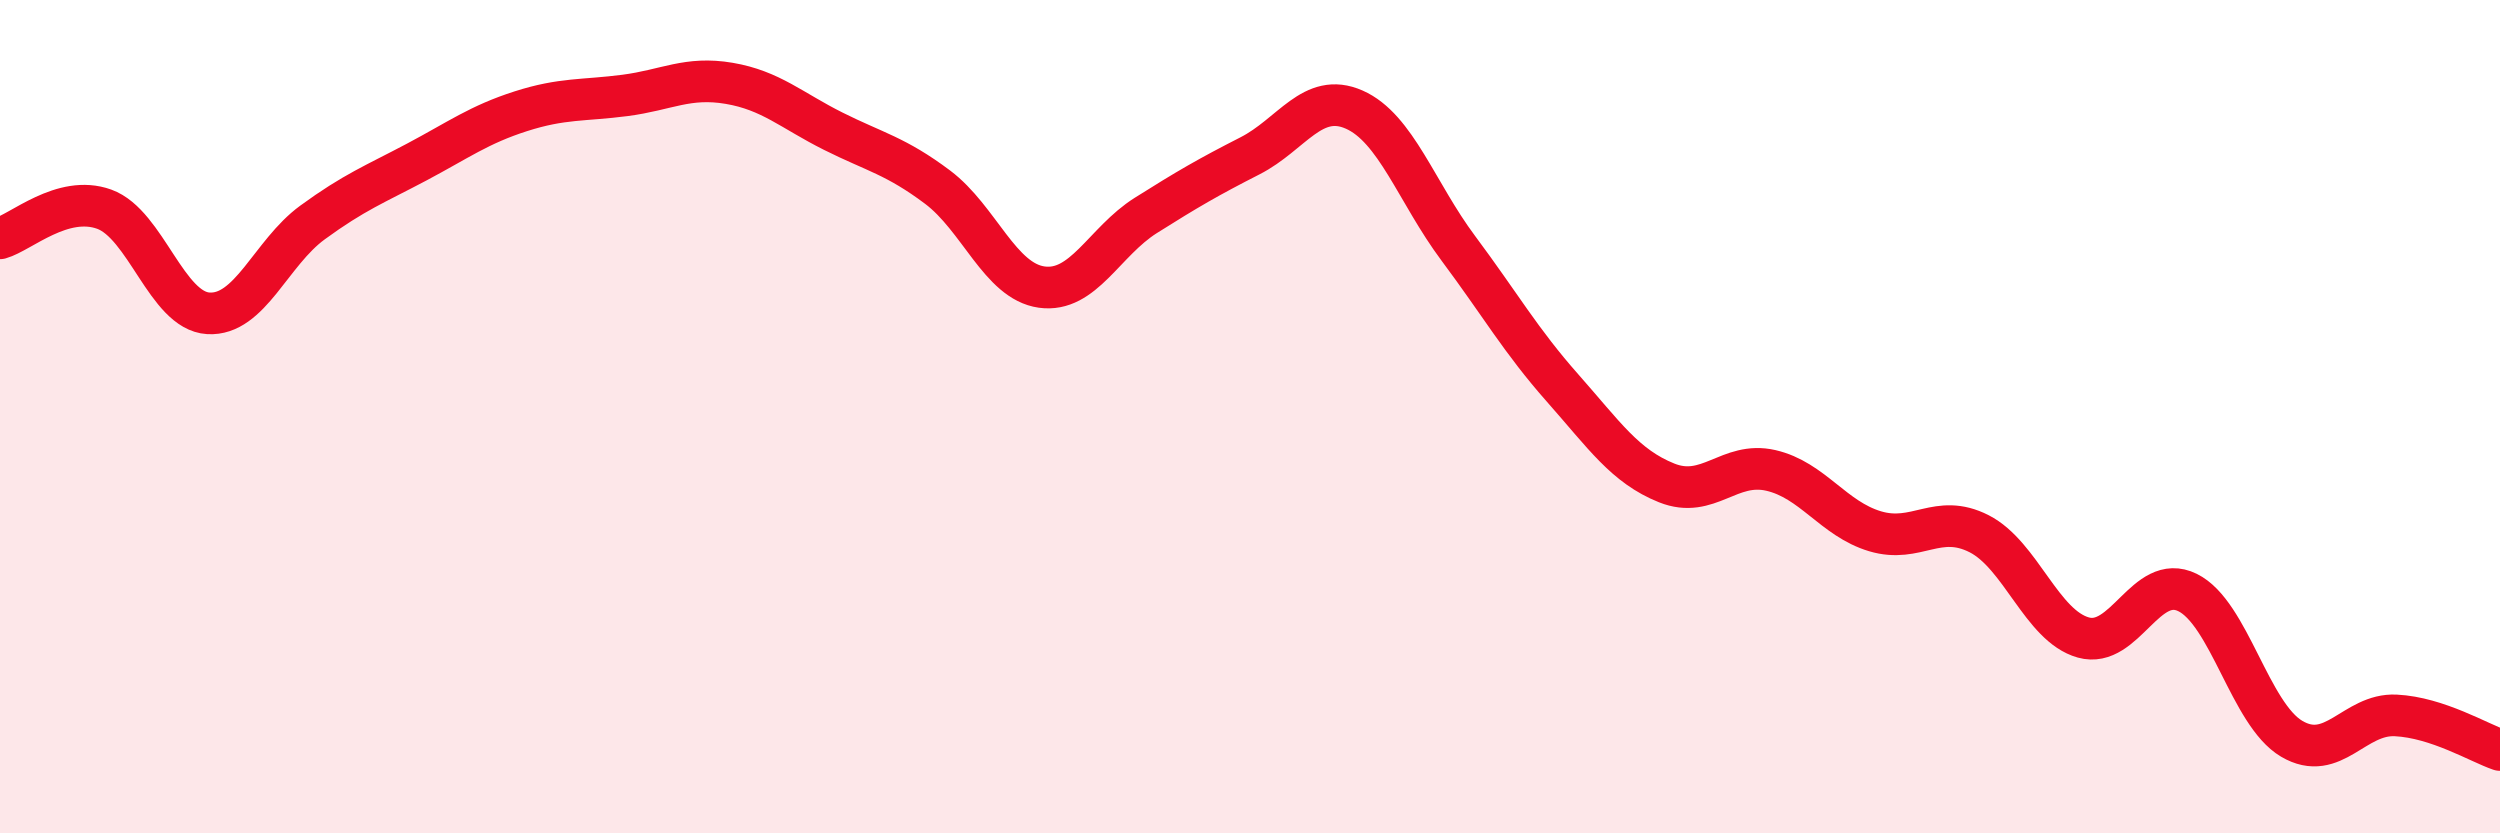
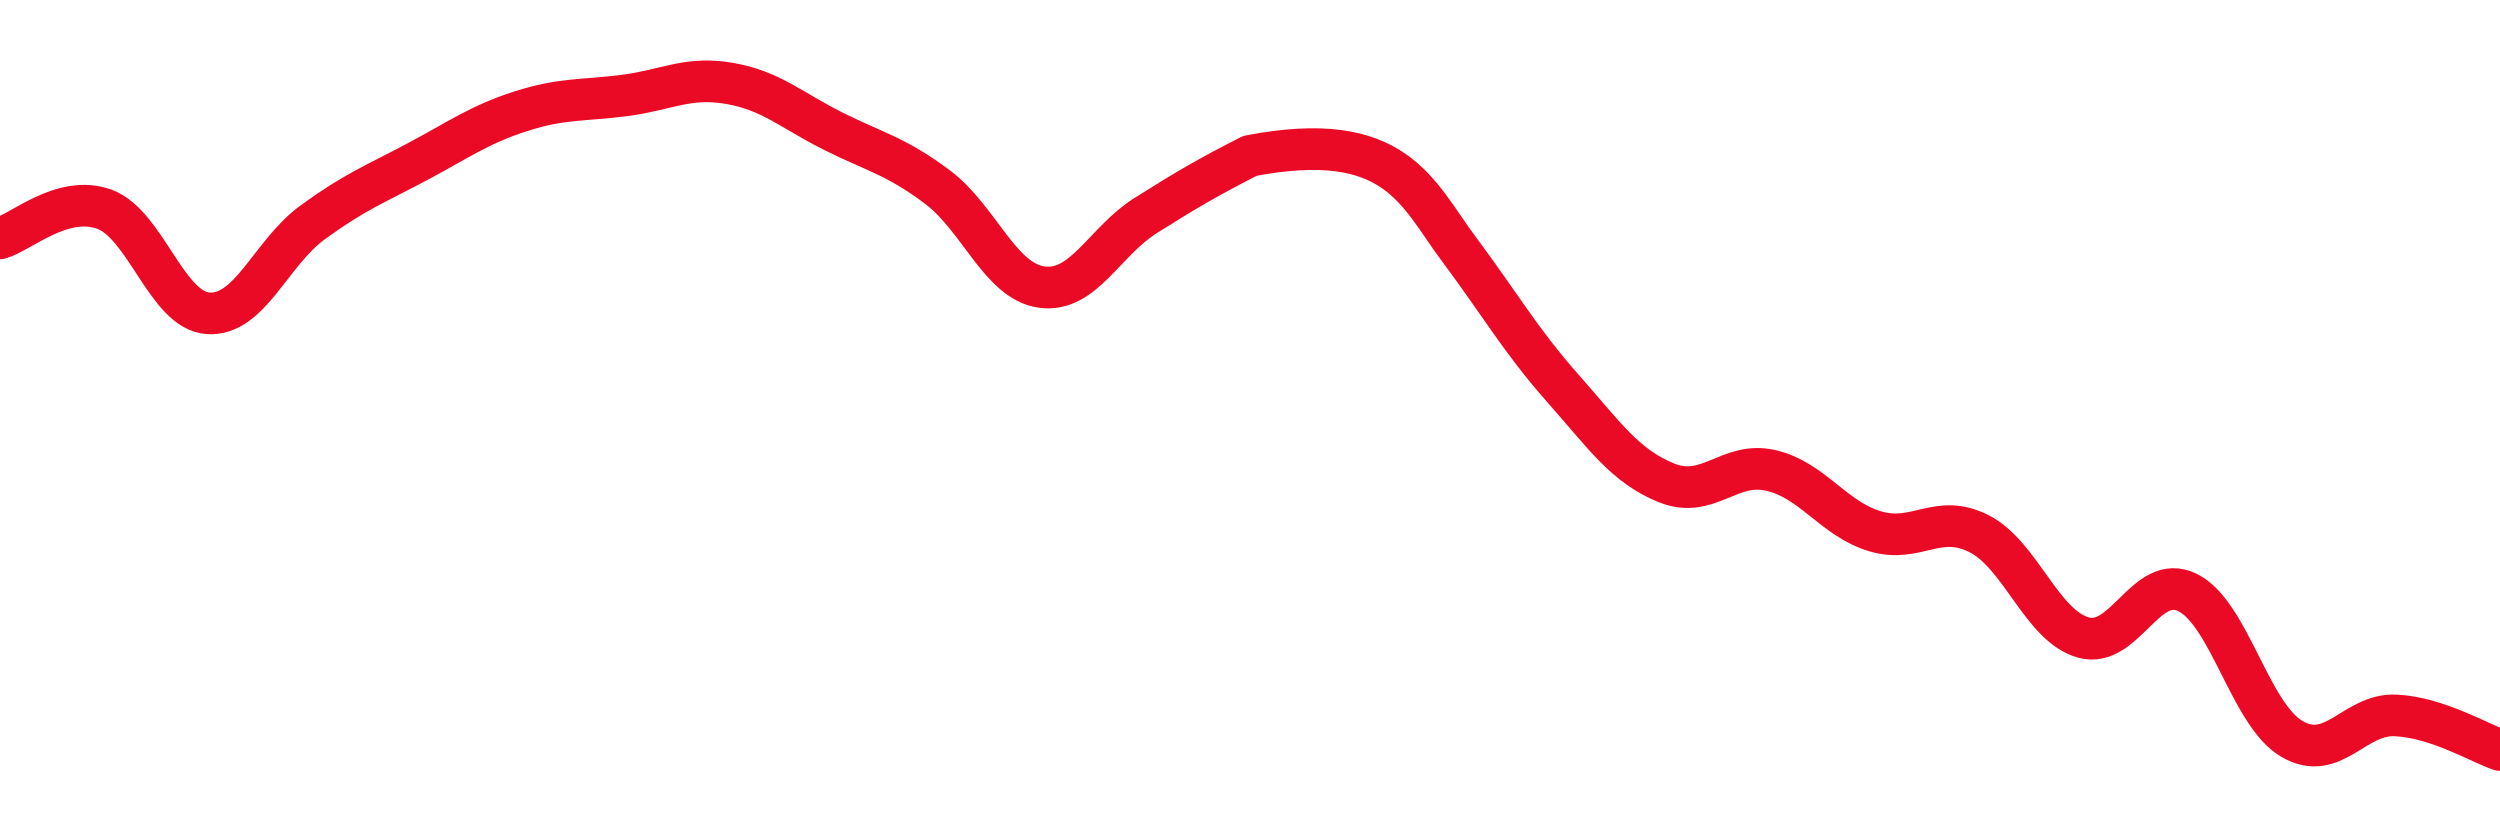
<svg xmlns="http://www.w3.org/2000/svg" width="60" height="20" viewBox="0 0 60 20">
-   <path d="M 0,5.72 C 0.5,5.58 1.5,4.66 2.5,5.02 C 3.5,5.38 4,7.46 5,7.52 C 6,7.58 6.5,6.07 7.5,5.34 C 8.5,4.61 9,4.42 10,3.89 C 11,3.36 11.5,2.99 12.5,2.67 C 13.5,2.35 14,2.42 15,2.29 C 16,2.16 16.5,1.83 17.5,2 C 18.5,2.17 19,2.65 20,3.15 C 21,3.65 21.5,3.74 22.5,4.49 C 23.5,5.24 24,6.75 25,6.89 C 26,7.03 26.5,5.8 27.5,5.17 C 28.5,4.54 29,4.25 30,3.74 C 31,3.23 31.5,2.19 32.5,2.63 C 33.5,3.07 34,4.62 35,5.96 C 36,7.3 36.5,8.18 37.5,9.31 C 38.5,10.44 39,11.19 40,11.59 C 41,11.99 41.5,11.06 42.5,11.29 C 43.5,11.52 44,12.45 45,12.75 C 46,13.05 46.5,12.3 47.5,12.81 C 48.5,13.32 49,15.02 50,15.3 C 51,15.58 51.5,13.73 52.5,14.22 C 53.5,14.71 54,17.14 55,17.73 C 56,18.32 56.5,17.12 57.5,17.17 C 58.5,17.22 59.5,17.83 60,18L60 20L0 20Z" fill="#EB0A25" opacity="0.1" stroke-linecap="round" stroke-linejoin="round" />
-   <path d="M 0,5.72 C 0.5,5.58 1.5,4.66 2.5,5.02 C 3.5,5.38 4,7.46 5,7.52 C 6,7.58 6.5,6.07 7.5,5.34 C 8.5,4.61 9,4.42 10,3.89 C 11,3.36 11.5,2.99 12.5,2.67 C 13.5,2.35 14,2.42 15,2.29 C 16,2.16 16.5,1.83 17.5,2 C 18.5,2.17 19,2.65 20,3.15 C 21,3.65 21.5,3.74 22.5,4.49 C 23.5,5.24 24,6.75 25,6.89 C 26,7.03 26.5,5.8 27.5,5.17 C 28.5,4.54 29,4.25 30,3.74 C 31,3.23 31.5,2.19 32.5,2.63 C 33.5,3.07 34,4.62 35,5.96 C 36,7.3 36.5,8.18 37.5,9.31 C 38.5,10.44 39,11.19 40,11.59 C 41,11.99 41.5,11.06 42.5,11.29 C 43.5,11.52 44,12.45 45,12.75 C 46,13.05 46.5,12.3 47.5,12.81 C 48.5,13.32 49,15.02 50,15.3 C 51,15.58 51.5,13.73 52.5,14.22 C 53.5,14.71 54,17.14 55,17.73 C 56,18.32 56.5,17.12 57.5,17.17 C 58.5,17.22 59.5,17.83 60,18" stroke="#EB0A25" stroke-width="1" fill="none" stroke-linecap="round" stroke-linejoin="round" />
+   <path d="M 0,5.72 C 0.5,5.58 1.5,4.66 2.5,5.02 C 3.5,5.38 4,7.46 5,7.52 C 6,7.58 6.5,6.07 7.5,5.34 C 8.5,4.61 9,4.42 10,3.89 C 11,3.36 11.5,2.99 12.5,2.67 C 13.5,2.35 14,2.42 15,2.29 C 16,2.16 16.5,1.83 17.5,2 C 18.5,2.17 19,2.65 20,3.15 C 21,3.65 21.5,3.74 22.5,4.49 C 23.5,5.24 24,6.75 25,6.89 C 26,7.03 26.5,5.8 27.5,5.17 C 28.5,4.54 29,4.25 30,3.74 C 33.5,3.07 34,4.62 35,5.96 C 36,7.3 36.5,8.18 37.5,9.31 C 38.5,10.44 39,11.19 40,11.59 C 41,11.99 41.5,11.06 42.5,11.29 C 43.5,11.52 44,12.45 45,12.75 C 46,13.05 46.5,12.3 47.5,12.81 C 48.5,13.32 49,15.02 50,15.3 C 51,15.58 51.5,13.73 52.5,14.22 C 53.5,14.71 54,17.14 55,17.73 C 56,18.32 56.5,17.12 57.5,17.17 C 58.5,17.22 59.5,17.83 60,18" stroke="#EB0A25" stroke-width="1" fill="none" stroke-linecap="round" stroke-linejoin="round" />
</svg>